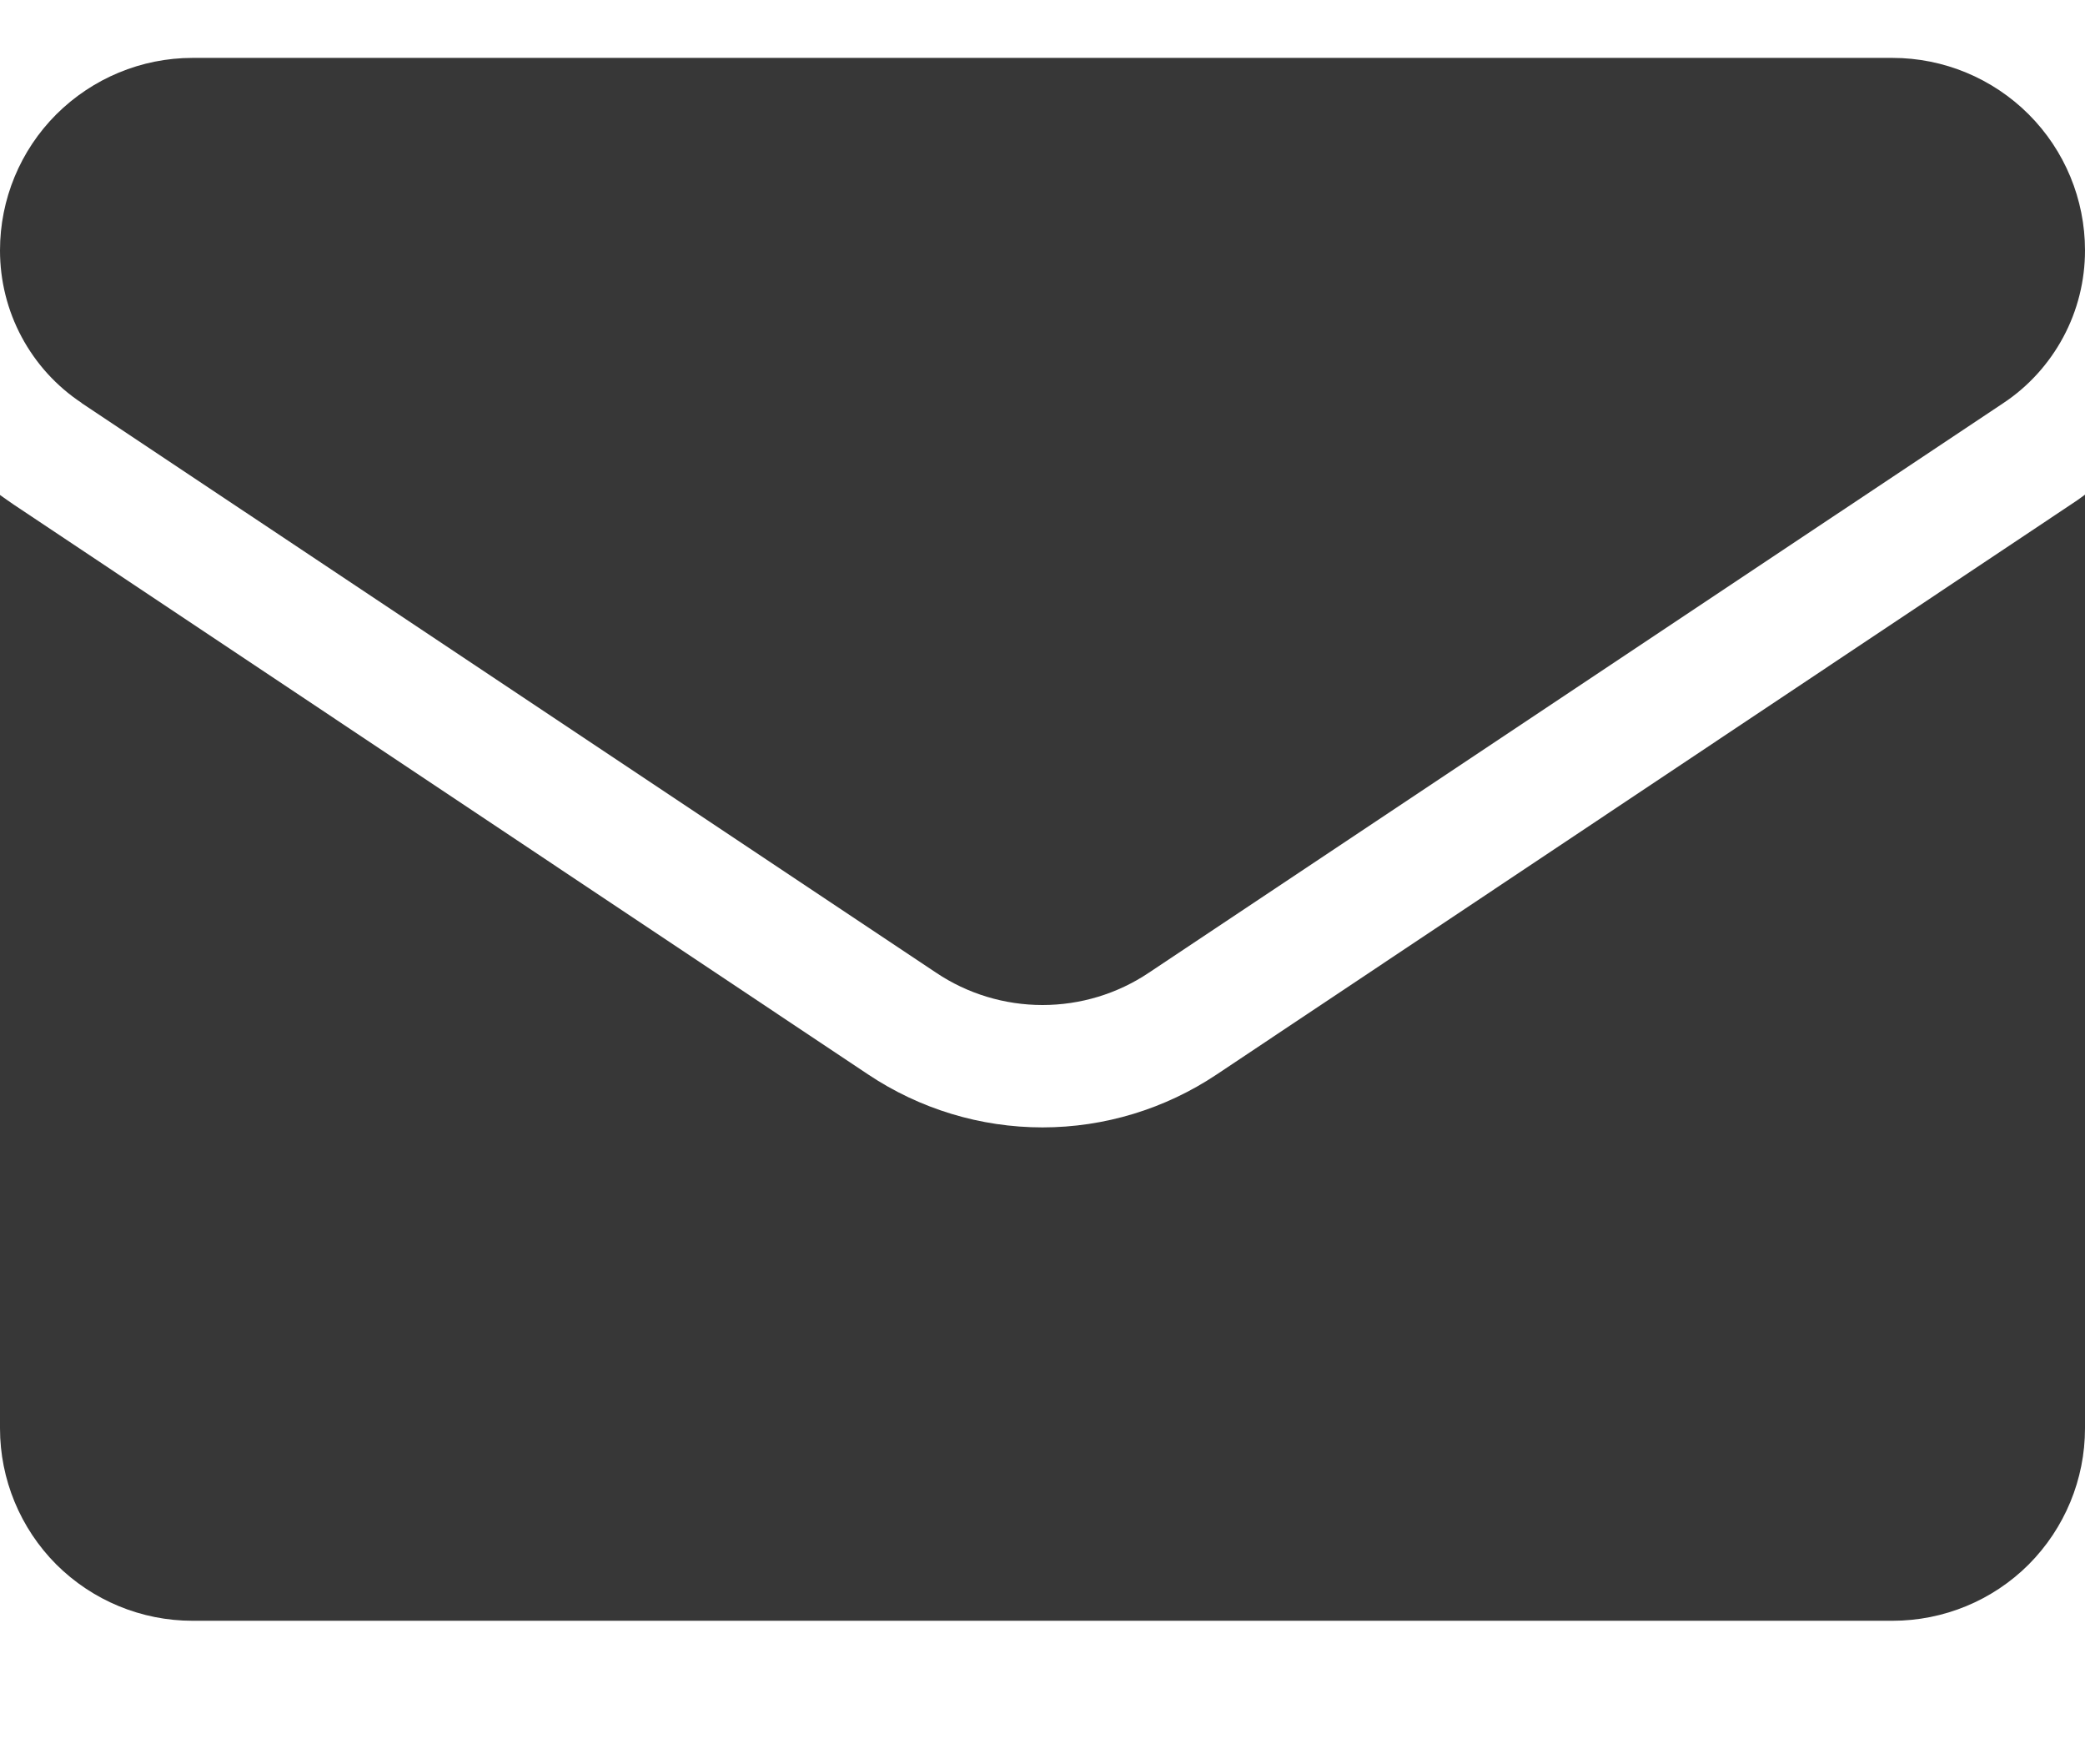
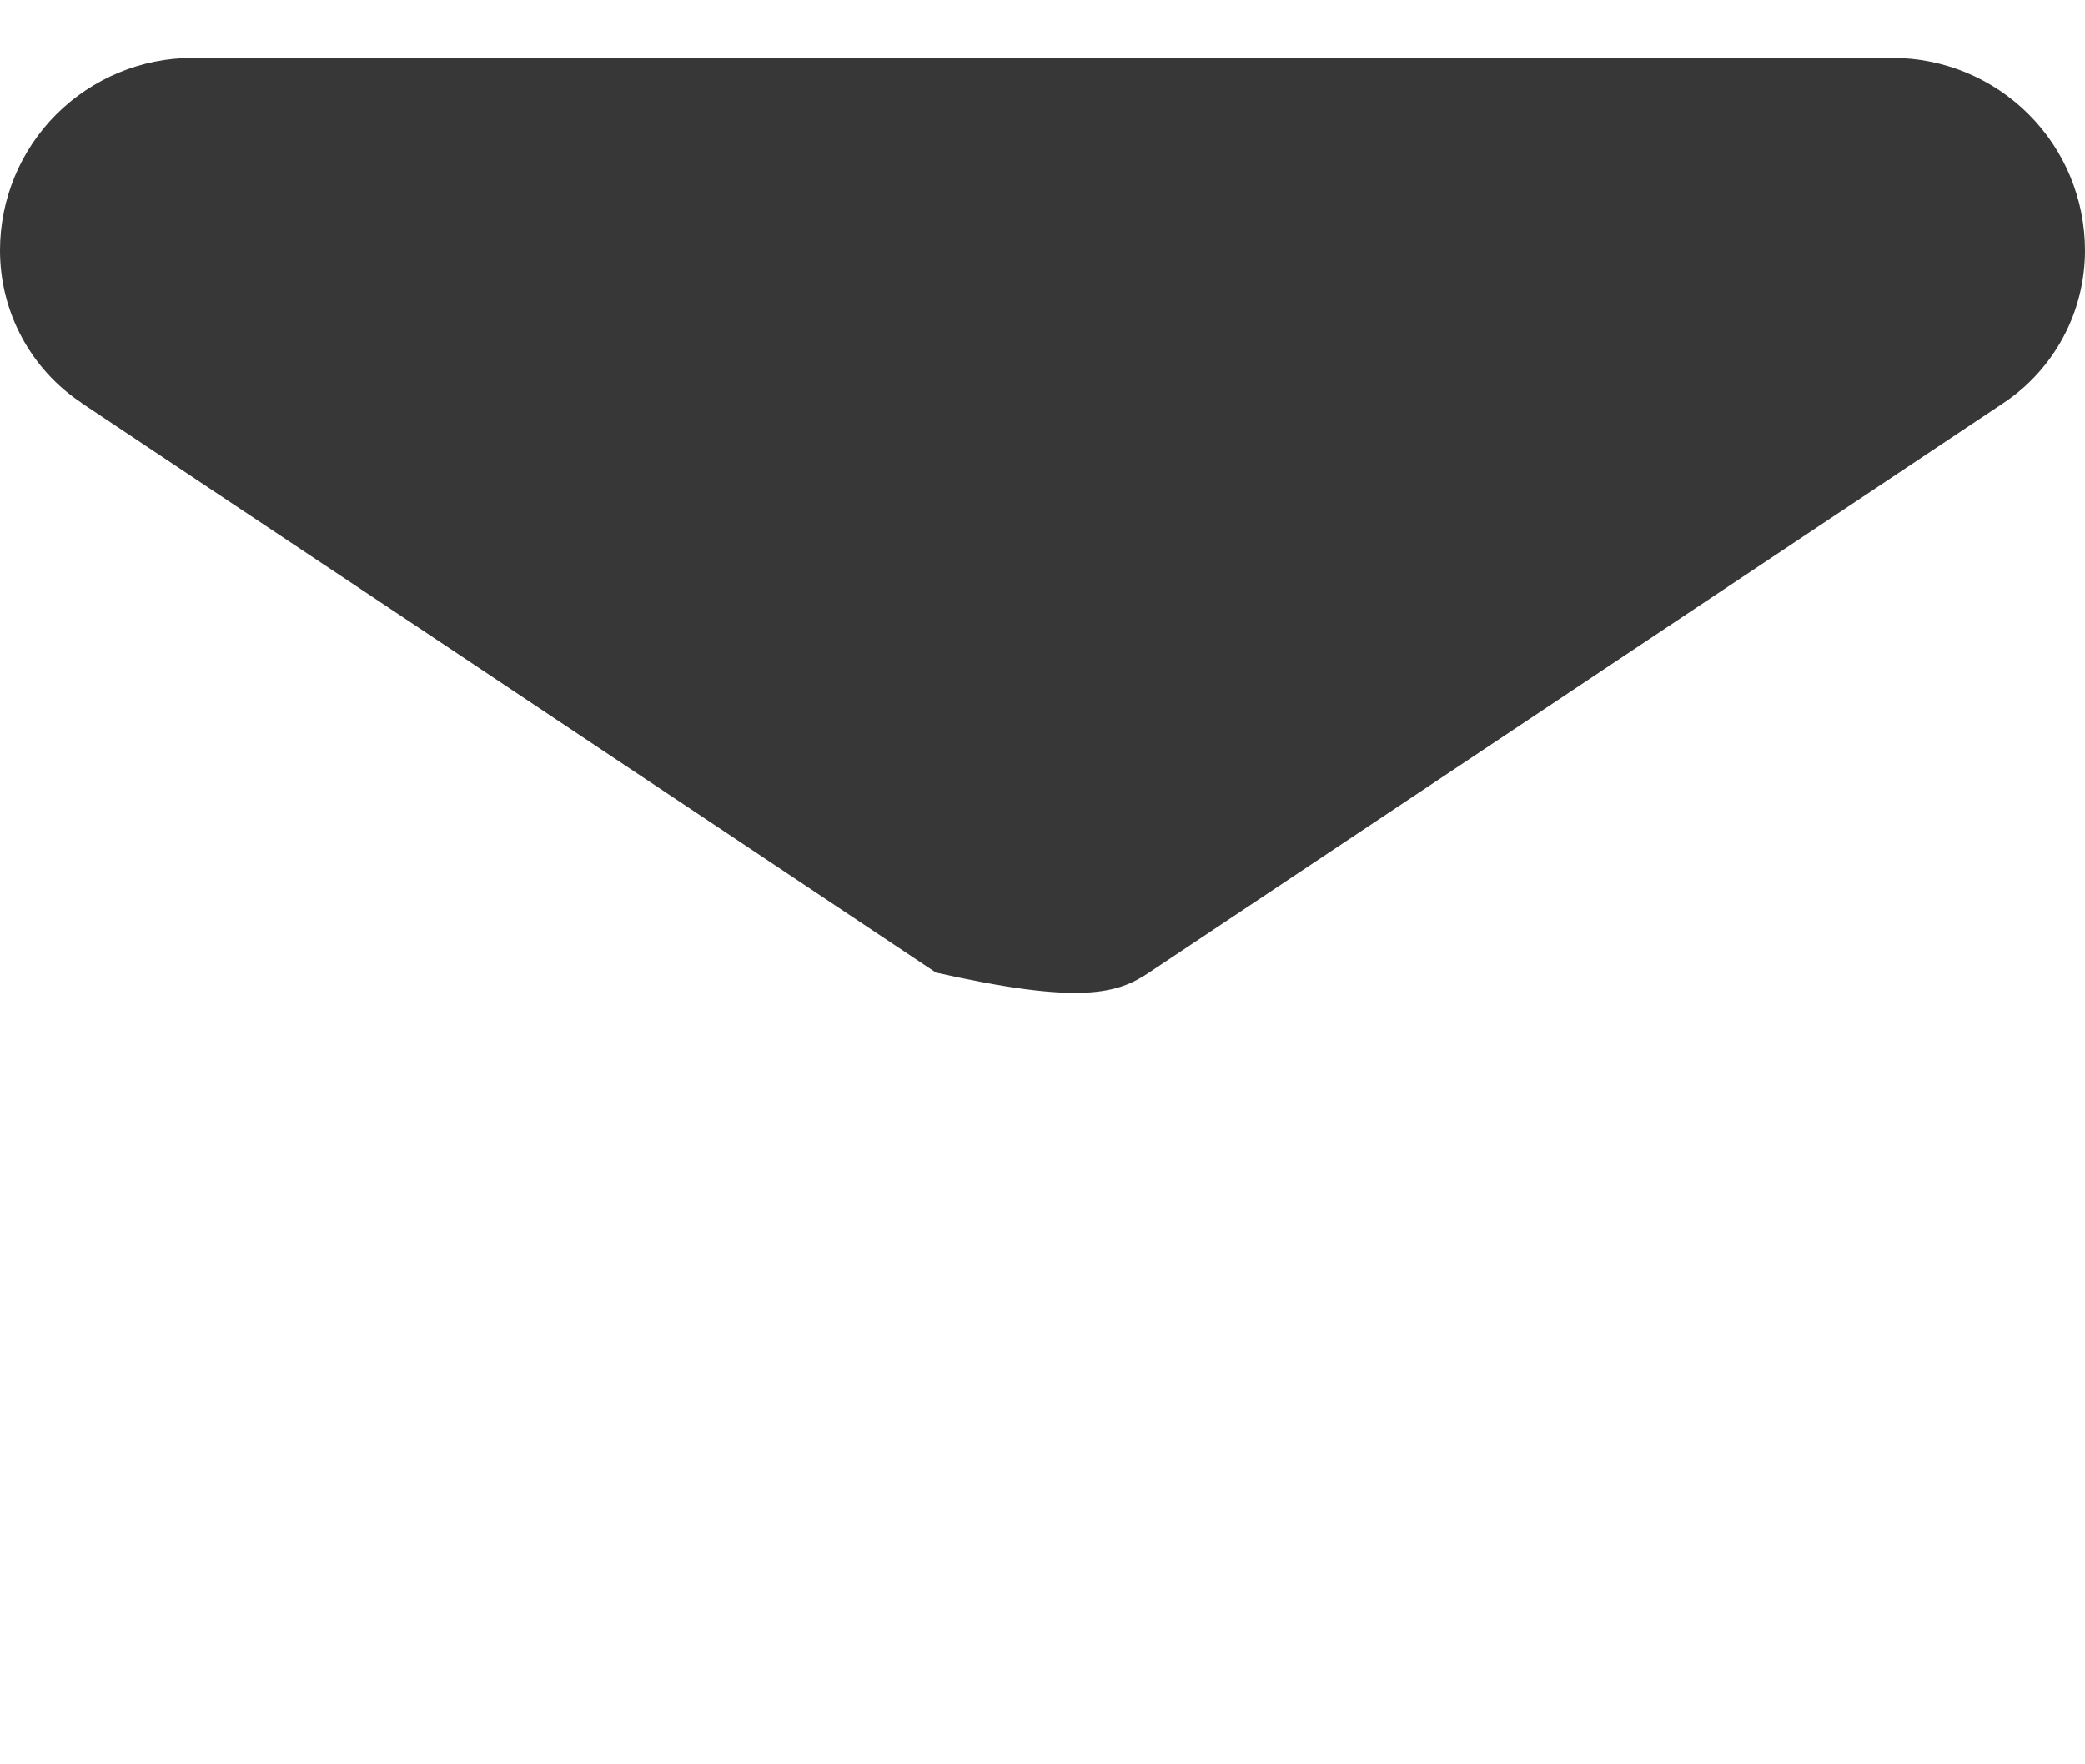
<svg xmlns="http://www.w3.org/2000/svg" width="13" height="11" viewBox="0 0 13 11" fill="none">
-   <path d="M7.586 6.699C7.264 6.914 6.886 7.029 6.5 7.029C6.113 7.029 5.735 6.914 5.413 6.699L0.087 3.147C0.058 3.127 0.029 3.107 0 3.086V8.905C0 9.223 0.126 9.528 0.351 9.754C0.577 9.979 0.882 10.105 1.2 10.105H11.8C12.118 10.105 12.424 9.979 12.649 9.754C12.874 9.528 13 9.223 13 8.905V3.084C12.972 3.105 12.943 3.126 12.913 3.145L7.586 6.699Z" fill="#373737" />
-   <path d="M0.509 2.513L5.836 6.064C6.032 6.196 6.264 6.266 6.5 6.266C6.736 6.266 6.968 6.196 7.164 6.064L12.491 2.513C12.648 2.409 12.776 2.267 12.865 2.101C12.954 1.935 13 1.75 13 1.561C13 1.243 12.874 0.938 12.649 0.713C12.424 0.488 12.118 0.361 11.8 0.361H1.2C0.882 0.361 0.577 0.488 0.351 0.713C0.126 0.938 1.06471e-06 1.243 1.06471e-06 1.561C-0 1.75 0.046 1.935 0.135 2.101C0.224 2.267 0.352 2.408 0.509 2.512V2.513Z" fill="#373737" />
+   <path d="M0.509 2.513L5.836 6.064C6.736 6.266 6.968 6.196 7.164 6.064L12.491 2.513C12.648 2.409 12.776 2.267 12.865 2.101C12.954 1.935 13 1.75 13 1.561C13 1.243 12.874 0.938 12.649 0.713C12.424 0.488 12.118 0.361 11.8 0.361H1.2C0.882 0.361 0.577 0.488 0.351 0.713C0.126 0.938 1.06471e-06 1.243 1.06471e-06 1.561C-0 1.75 0.046 1.935 0.135 2.101C0.224 2.267 0.352 2.408 0.509 2.512V2.513Z" fill="#373737" />
</svg>